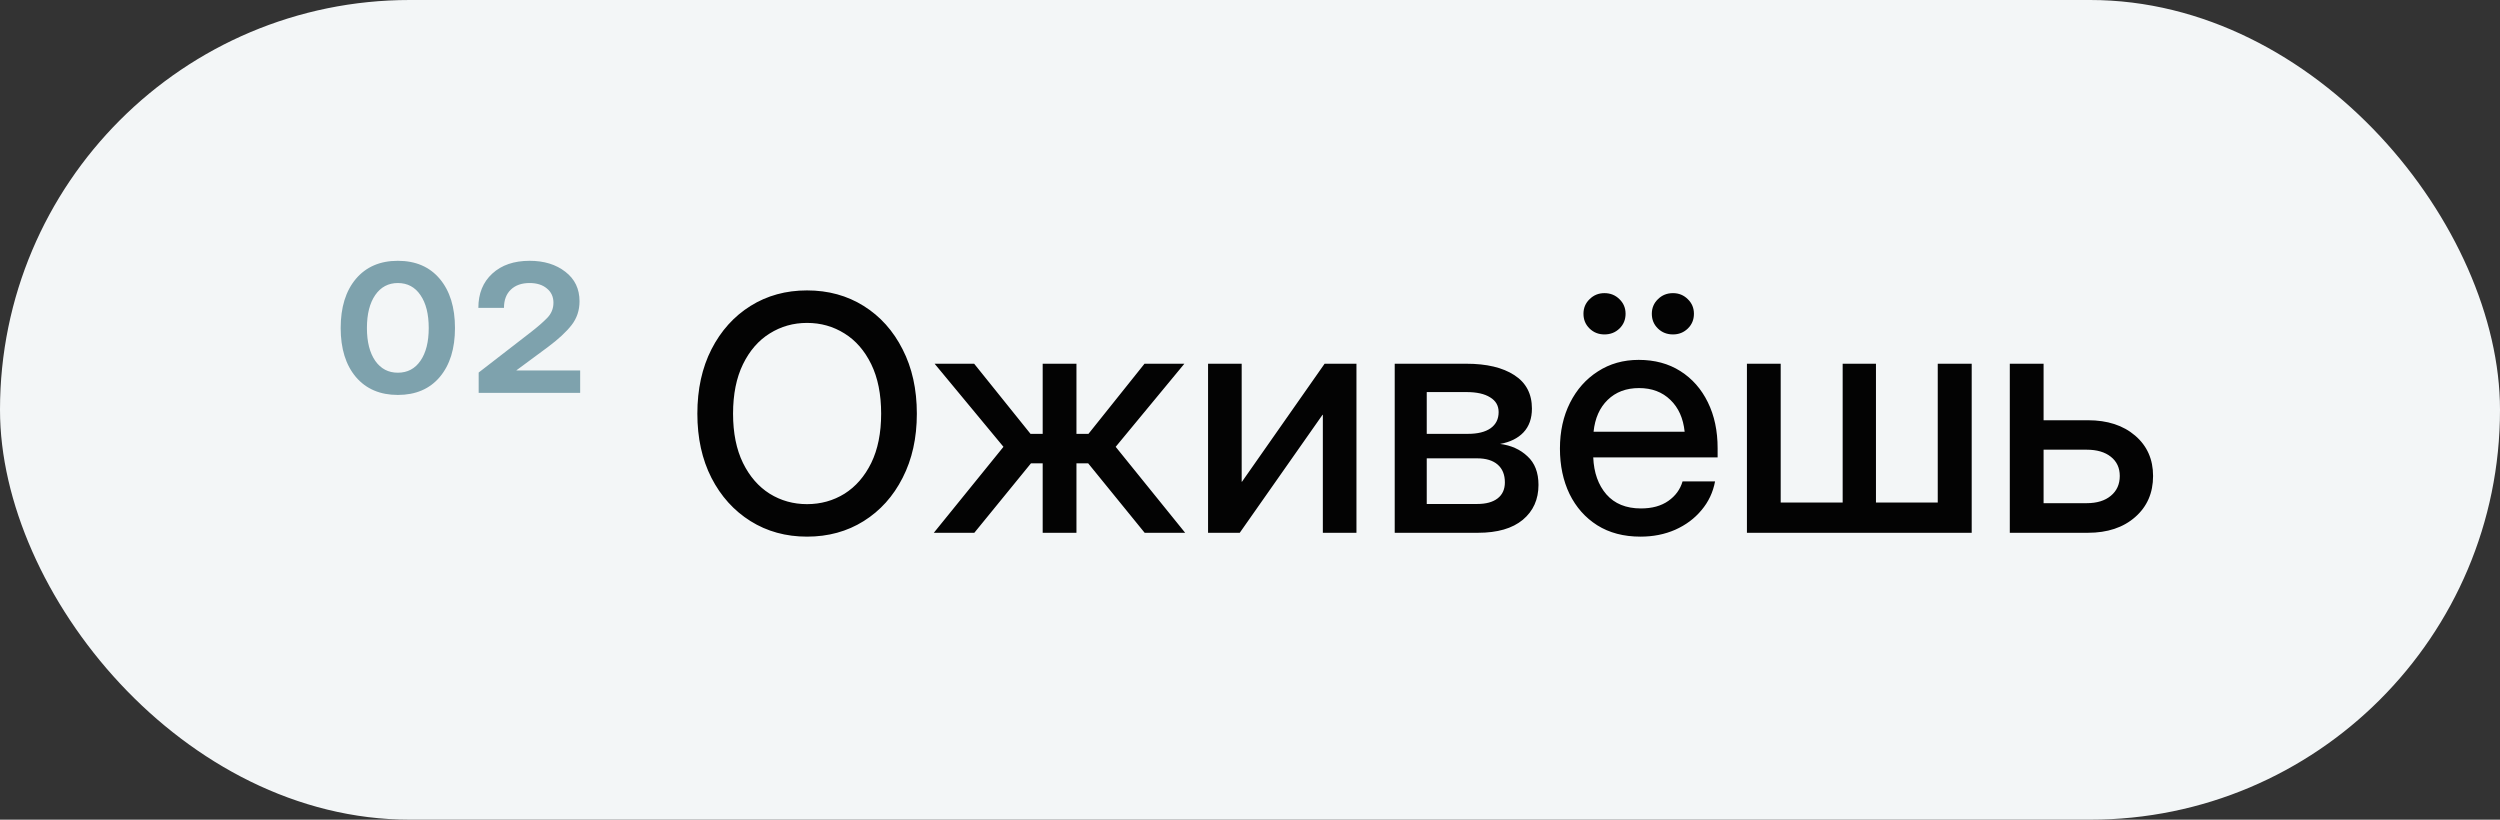
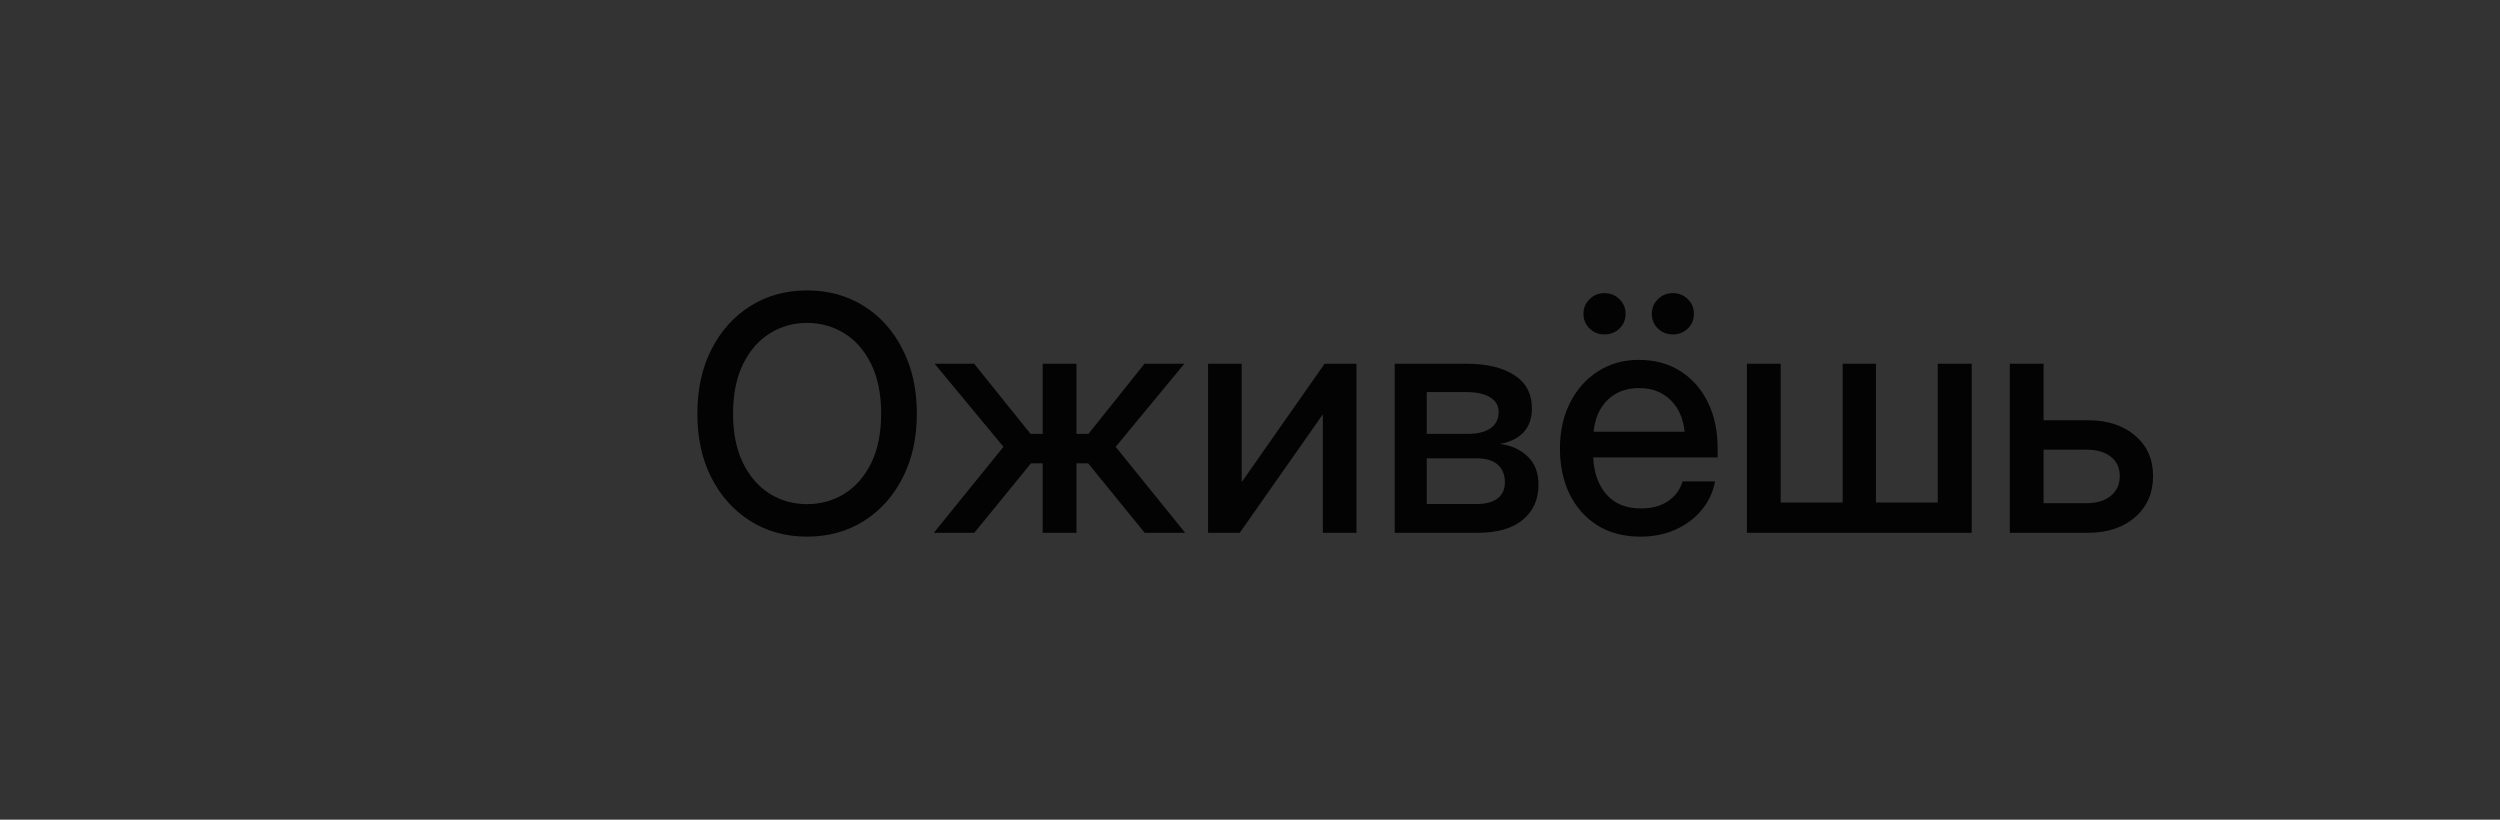
<svg xmlns="http://www.w3.org/2000/svg" width="122" height="40" viewBox="0 0 122 40" fill="none">
  <rect x="0" y="0" width="122" height="40" fill="#333333" stroke="none" />
-   <rect width="122" height="40" rx="20" fill="#F3F6F7" />
-   <path d="M19.414 19.273C18.549 19.273 17.867 18.982 17.367 18.398C16.872 17.81 16.625 17.013 16.625 16.008C16.625 14.997 16.872 14.198 17.367 13.609C17.867 13.021 18.549 12.727 19.414 12.727C20.284 12.727 20.966 13.021 21.461 13.609C21.956 14.198 22.203 14.997 22.203 16.008C22.203 17.013 21.956 17.81 21.461 18.398C20.966 18.982 20.284 19.273 19.414 19.273ZM19.414 18.188C19.883 18.188 20.25 17.995 20.516 17.609C20.787 17.219 20.922 16.685 20.922 16.008C20.922 15.325 20.787 14.789 20.516 14.398C20.25 14.008 19.883 13.812 19.414 13.812C18.951 13.812 18.583 14.008 18.312 14.398C18.042 14.789 17.906 15.325 17.906 16.008C17.906 16.685 18.042 17.219 18.312 17.609C18.583 17.995 18.951 18.188 19.414 18.188ZM23.359 19.172V18.18L25.914 16.203C26.242 15.948 26.505 15.719 26.703 15.516C26.906 15.307 27.008 15.06 27.008 14.773C27.008 14.482 26.901 14.25 26.688 14.078C26.479 13.901 26.198 13.812 25.844 13.812C25.458 13.812 25.154 13.919 24.93 14.133C24.706 14.346 24.594 14.643 24.594 15.023H23.344C23.344 14.325 23.57 13.768 24.023 13.352C24.477 12.935 25.083 12.727 25.844 12.727C26.552 12.727 27.135 12.906 27.594 13.266C28.052 13.62 28.281 14.099 28.281 14.703C28.281 15.146 28.151 15.534 27.891 15.867C27.63 16.201 27.245 16.557 26.734 16.938L25.203 18.07V18.078H28.312V19.172H23.359Z" fill="#7EA2AD" />
  <path d="M39.383 26.188C38.352 26.188 37.432 25.935 36.625 25.43C35.818 24.924 35.182 24.221 34.719 23.32C34.26 22.419 34.031 21.375 34.031 20.188C34.031 18.995 34.26 17.948 34.719 17.047C35.182 16.141 35.818 15.435 36.625 14.93C37.432 14.425 38.352 14.172 39.383 14.172C40.419 14.172 41.341 14.425 42.148 14.93C42.956 15.435 43.589 16.141 44.047 17.047C44.51 17.948 44.742 18.995 44.742 20.188C44.742 21.375 44.51 22.419 44.047 23.32C43.589 24.221 42.956 24.924 42.148 25.43C41.341 25.935 40.419 26.188 39.383 26.188ZM39.383 24.602C40.055 24.602 40.664 24.432 41.211 24.094C41.758 23.75 42.193 23.25 42.516 22.594C42.839 21.932 43 21.13 43 20.188C43 19.24 42.839 18.435 42.516 17.773C42.193 17.112 41.758 16.612 41.211 16.273C40.664 15.93 40.055 15.758 39.383 15.758C38.716 15.758 38.109 15.93 37.562 16.273C37.016 16.612 36.581 17.112 36.258 17.773C35.935 18.435 35.773 19.24 35.773 20.188C35.773 21.13 35.935 21.932 36.258 22.594C36.581 23.25 37.016 23.75 37.562 24.094C38.109 24.432 38.716 24.602 39.383 24.602ZM45.57 26L48.969 21.805L45.609 17.75H47.539L50.289 21.172H50.883V17.75H52.531V21.172H53.117L55.852 17.75H57.797L54.445 21.805L57.836 26H55.859L53.102 22.609H52.531V26H50.883V22.609H50.312L47.547 26H45.57ZM66.195 26H64.555V20.242H64.539L60.5 26H58.953V17.75H60.594V23.508H60.609L64.641 17.75H66.195V26ZM68.062 26V17.75H71.562C72.547 17.75 73.326 17.935 73.898 18.305C74.471 18.674 74.758 19.219 74.758 19.938C74.758 20.422 74.62 20.81 74.344 21.102C74.073 21.388 73.693 21.576 73.203 21.664C73.74 21.732 74.185 21.932 74.539 22.266C74.898 22.594 75.078 23.06 75.078 23.664C75.078 24.372 74.823 24.94 74.312 25.367C73.802 25.789 73.073 26 72.125 26H68.062ZM69.625 24.594H72.086C72.518 24.594 72.852 24.503 73.086 24.32C73.32 24.138 73.438 23.878 73.438 23.539C73.438 23.164 73.32 22.875 73.086 22.672C72.852 22.469 72.518 22.367 72.086 22.367H69.625V24.594ZM69.625 21.172H71.633C72.112 21.172 72.482 21.081 72.742 20.898C73.003 20.711 73.133 20.448 73.133 20.109C73.133 19.797 72.995 19.557 72.719 19.391C72.448 19.219 72.062 19.133 71.562 19.133H69.625V21.172ZM80.055 26.188C79.237 26.188 78.534 26.003 77.945 25.633C77.362 25.263 76.912 24.755 76.594 24.109C76.281 23.458 76.125 22.719 76.125 21.891C76.125 21.052 76.289 20.307 76.617 19.656C76.945 19.005 77.398 18.495 77.977 18.125C78.555 17.75 79.219 17.562 79.969 17.562C80.75 17.562 81.427 17.745 82 18.109C82.578 18.474 83.026 18.982 83.344 19.633C83.662 20.279 83.82 21.026 83.82 21.875V22.32H77.75C77.781 23.065 77.995 23.667 78.391 24.125C78.792 24.583 79.354 24.812 80.078 24.812C80.62 24.812 81.065 24.69 81.414 24.445C81.763 24.201 81.995 23.883 82.109 23.492H83.695C83.596 24.023 83.375 24.492 83.031 24.898C82.693 25.305 82.266 25.622 81.75 25.852C81.24 26.076 80.674 26.188 80.055 26.188ZM77.766 21.07H82.211C82.143 20.414 81.912 19.896 81.516 19.516C81.12 19.13 80.609 18.938 79.984 18.938C79.359 18.938 78.849 19.13 78.453 19.516C78.062 19.896 77.833 20.414 77.766 21.07ZM81.641 16.32C81.349 16.32 81.104 16.224 80.906 16.031C80.708 15.838 80.609 15.599 80.609 15.312C80.609 15.031 80.708 14.794 80.906 14.602C81.104 14.404 81.349 14.305 81.641 14.305C81.927 14.305 82.169 14.404 82.367 14.602C82.565 14.794 82.664 15.031 82.664 15.312C82.664 15.599 82.565 15.838 82.367 16.031C82.169 16.224 81.927 16.32 81.641 16.32ZM78.297 16.32C78.01 16.32 77.768 16.224 77.57 16.031C77.372 15.838 77.273 15.599 77.273 15.312C77.273 15.031 77.372 14.794 77.57 14.602C77.768 14.404 78.01 14.305 78.297 14.305C78.588 14.305 78.833 14.404 79.031 14.602C79.229 14.794 79.328 15.031 79.328 15.312C79.328 15.599 79.229 15.838 79.031 16.031C78.833 16.224 78.588 16.32 78.297 16.32ZM85.25 17.75H86.898V24.523H89.922V17.75H91.547V24.523H94.562V17.75H96.219V26H85.25V17.75ZM99.727 20.508H101.891C102.844 20.508 103.612 20.758 104.195 21.258C104.779 21.758 105.07 22.414 105.07 23.227C105.07 24.055 104.779 24.724 104.195 25.234C103.612 25.745 102.844 26 101.891 26H98.078V17.75H99.727V20.508ZM99.727 21.945V24.555H101.828C102.328 24.555 102.721 24.435 103.008 24.195C103.299 23.956 103.445 23.633 103.445 23.227C103.445 22.831 103.299 22.518 103.008 22.289C102.721 22.06 102.328 21.945 101.828 21.945H99.727Z" fill="#030303" />
</svg>